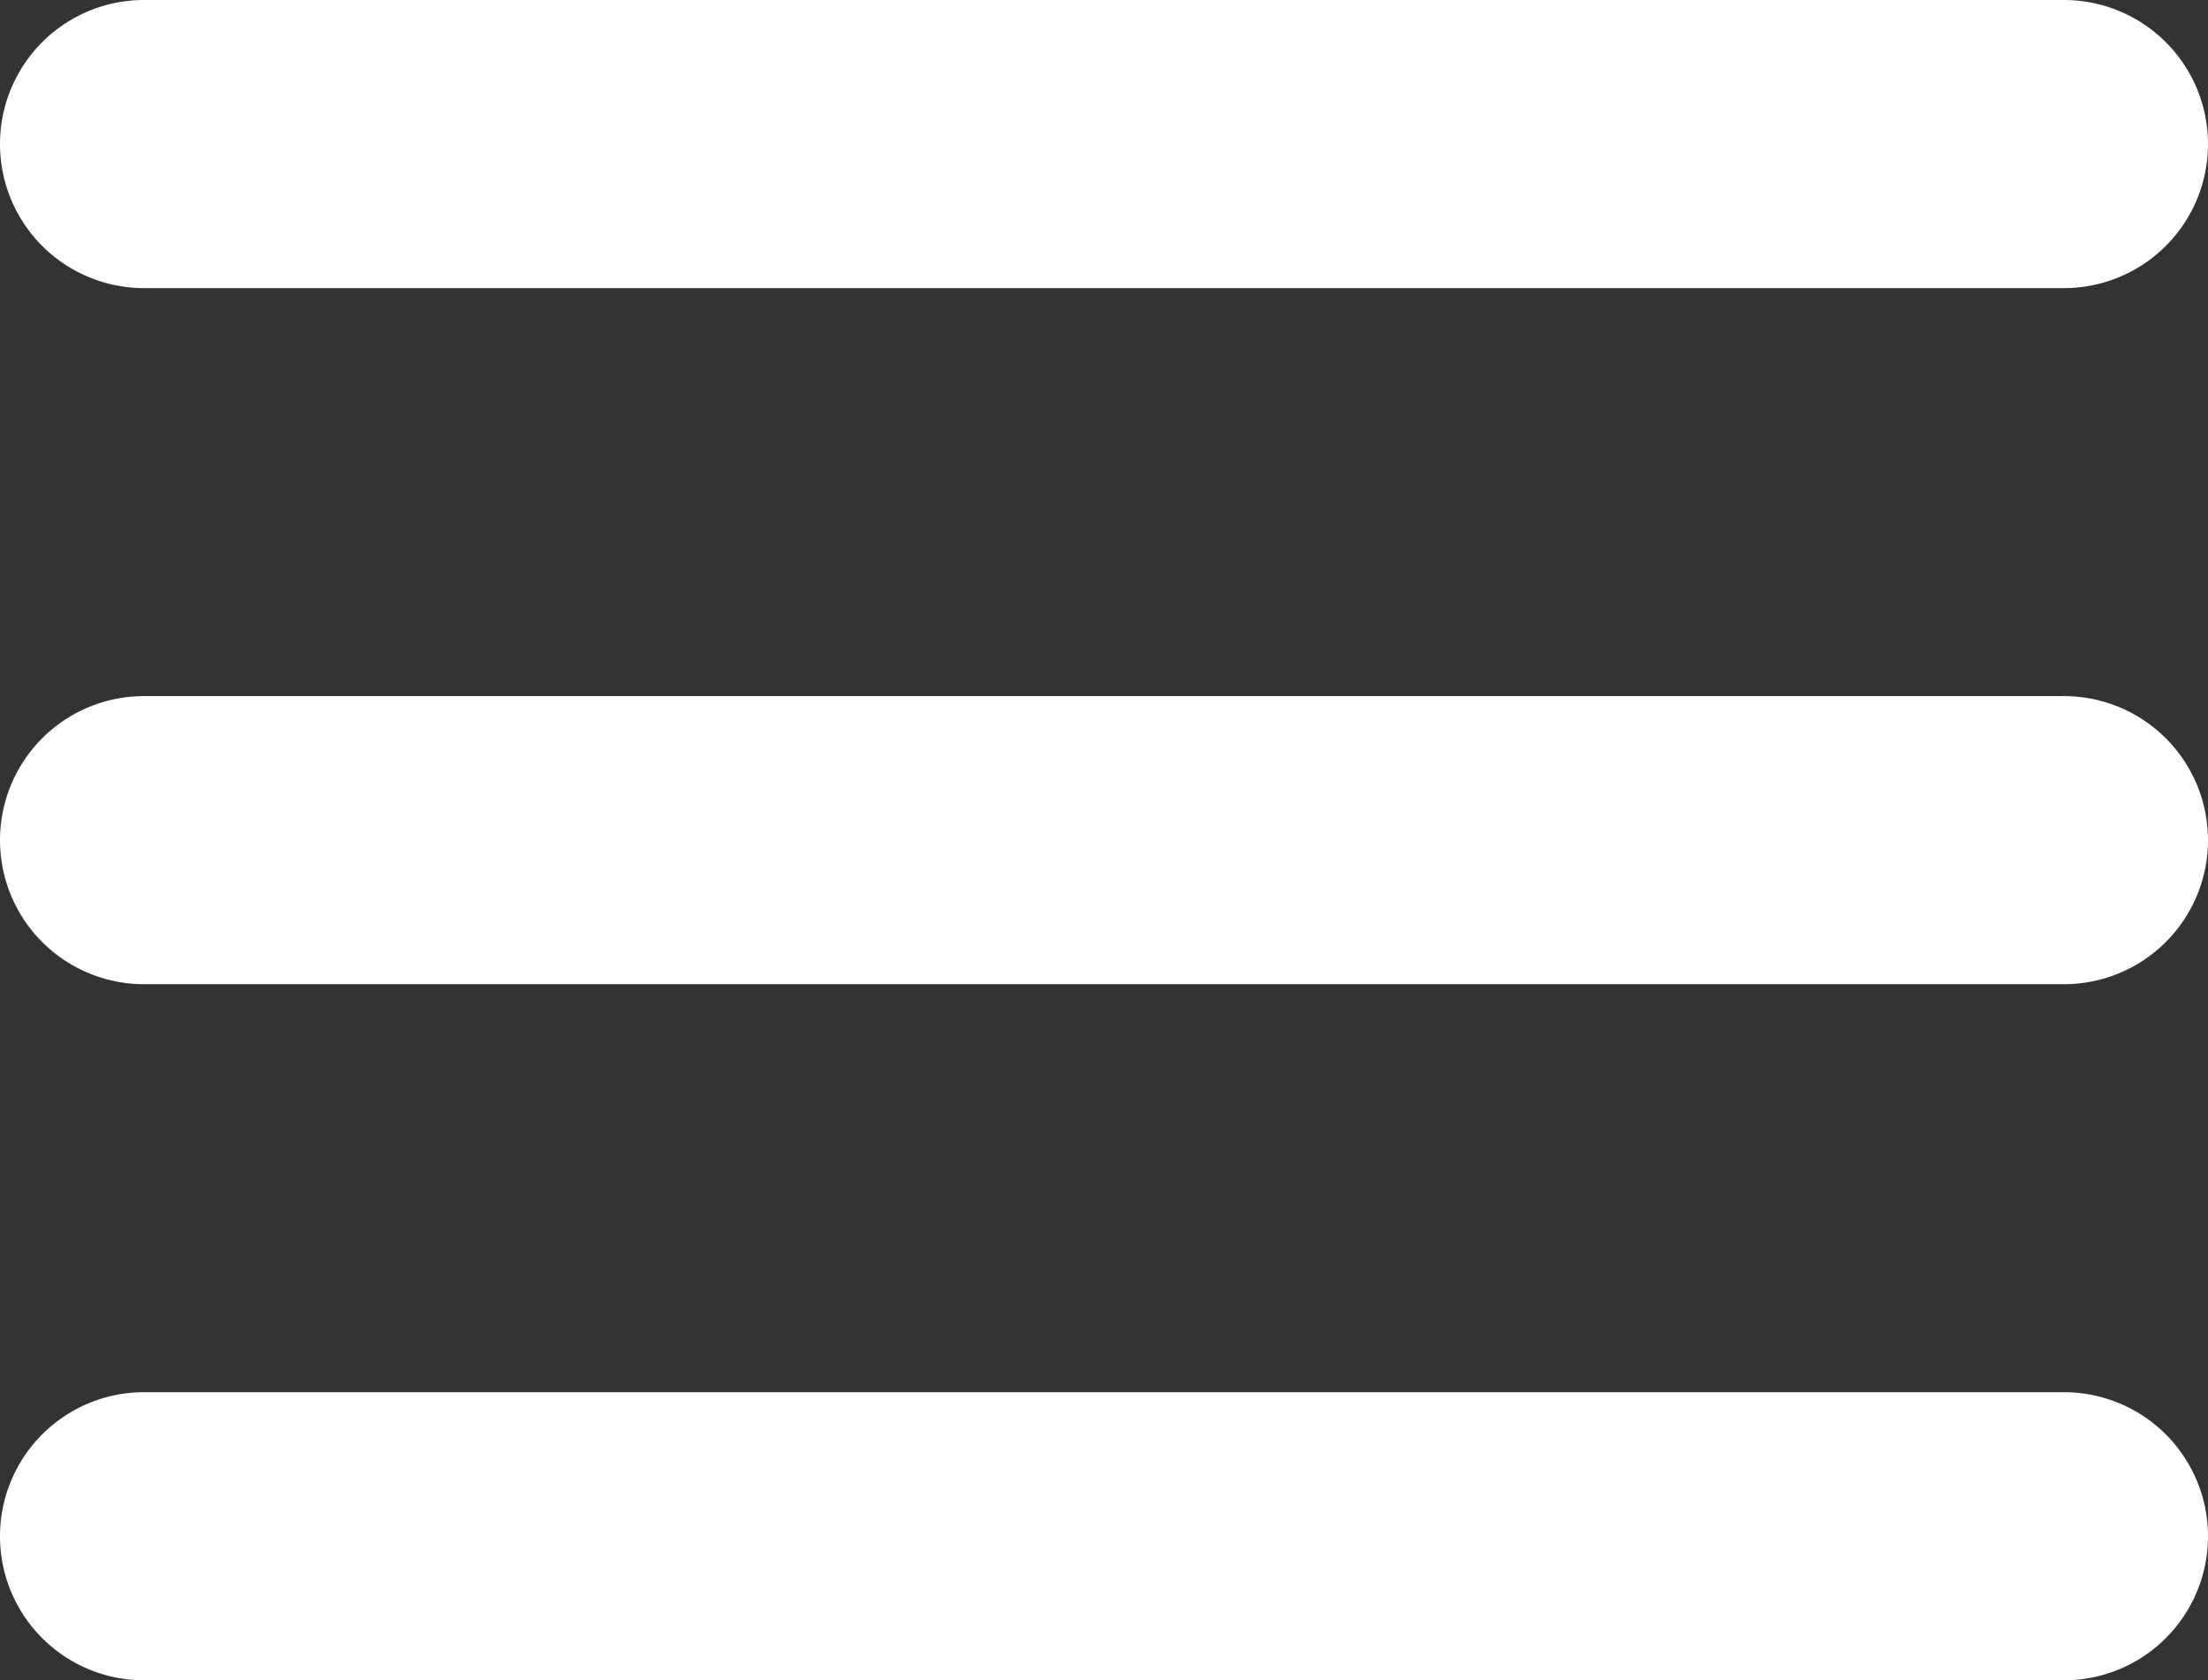
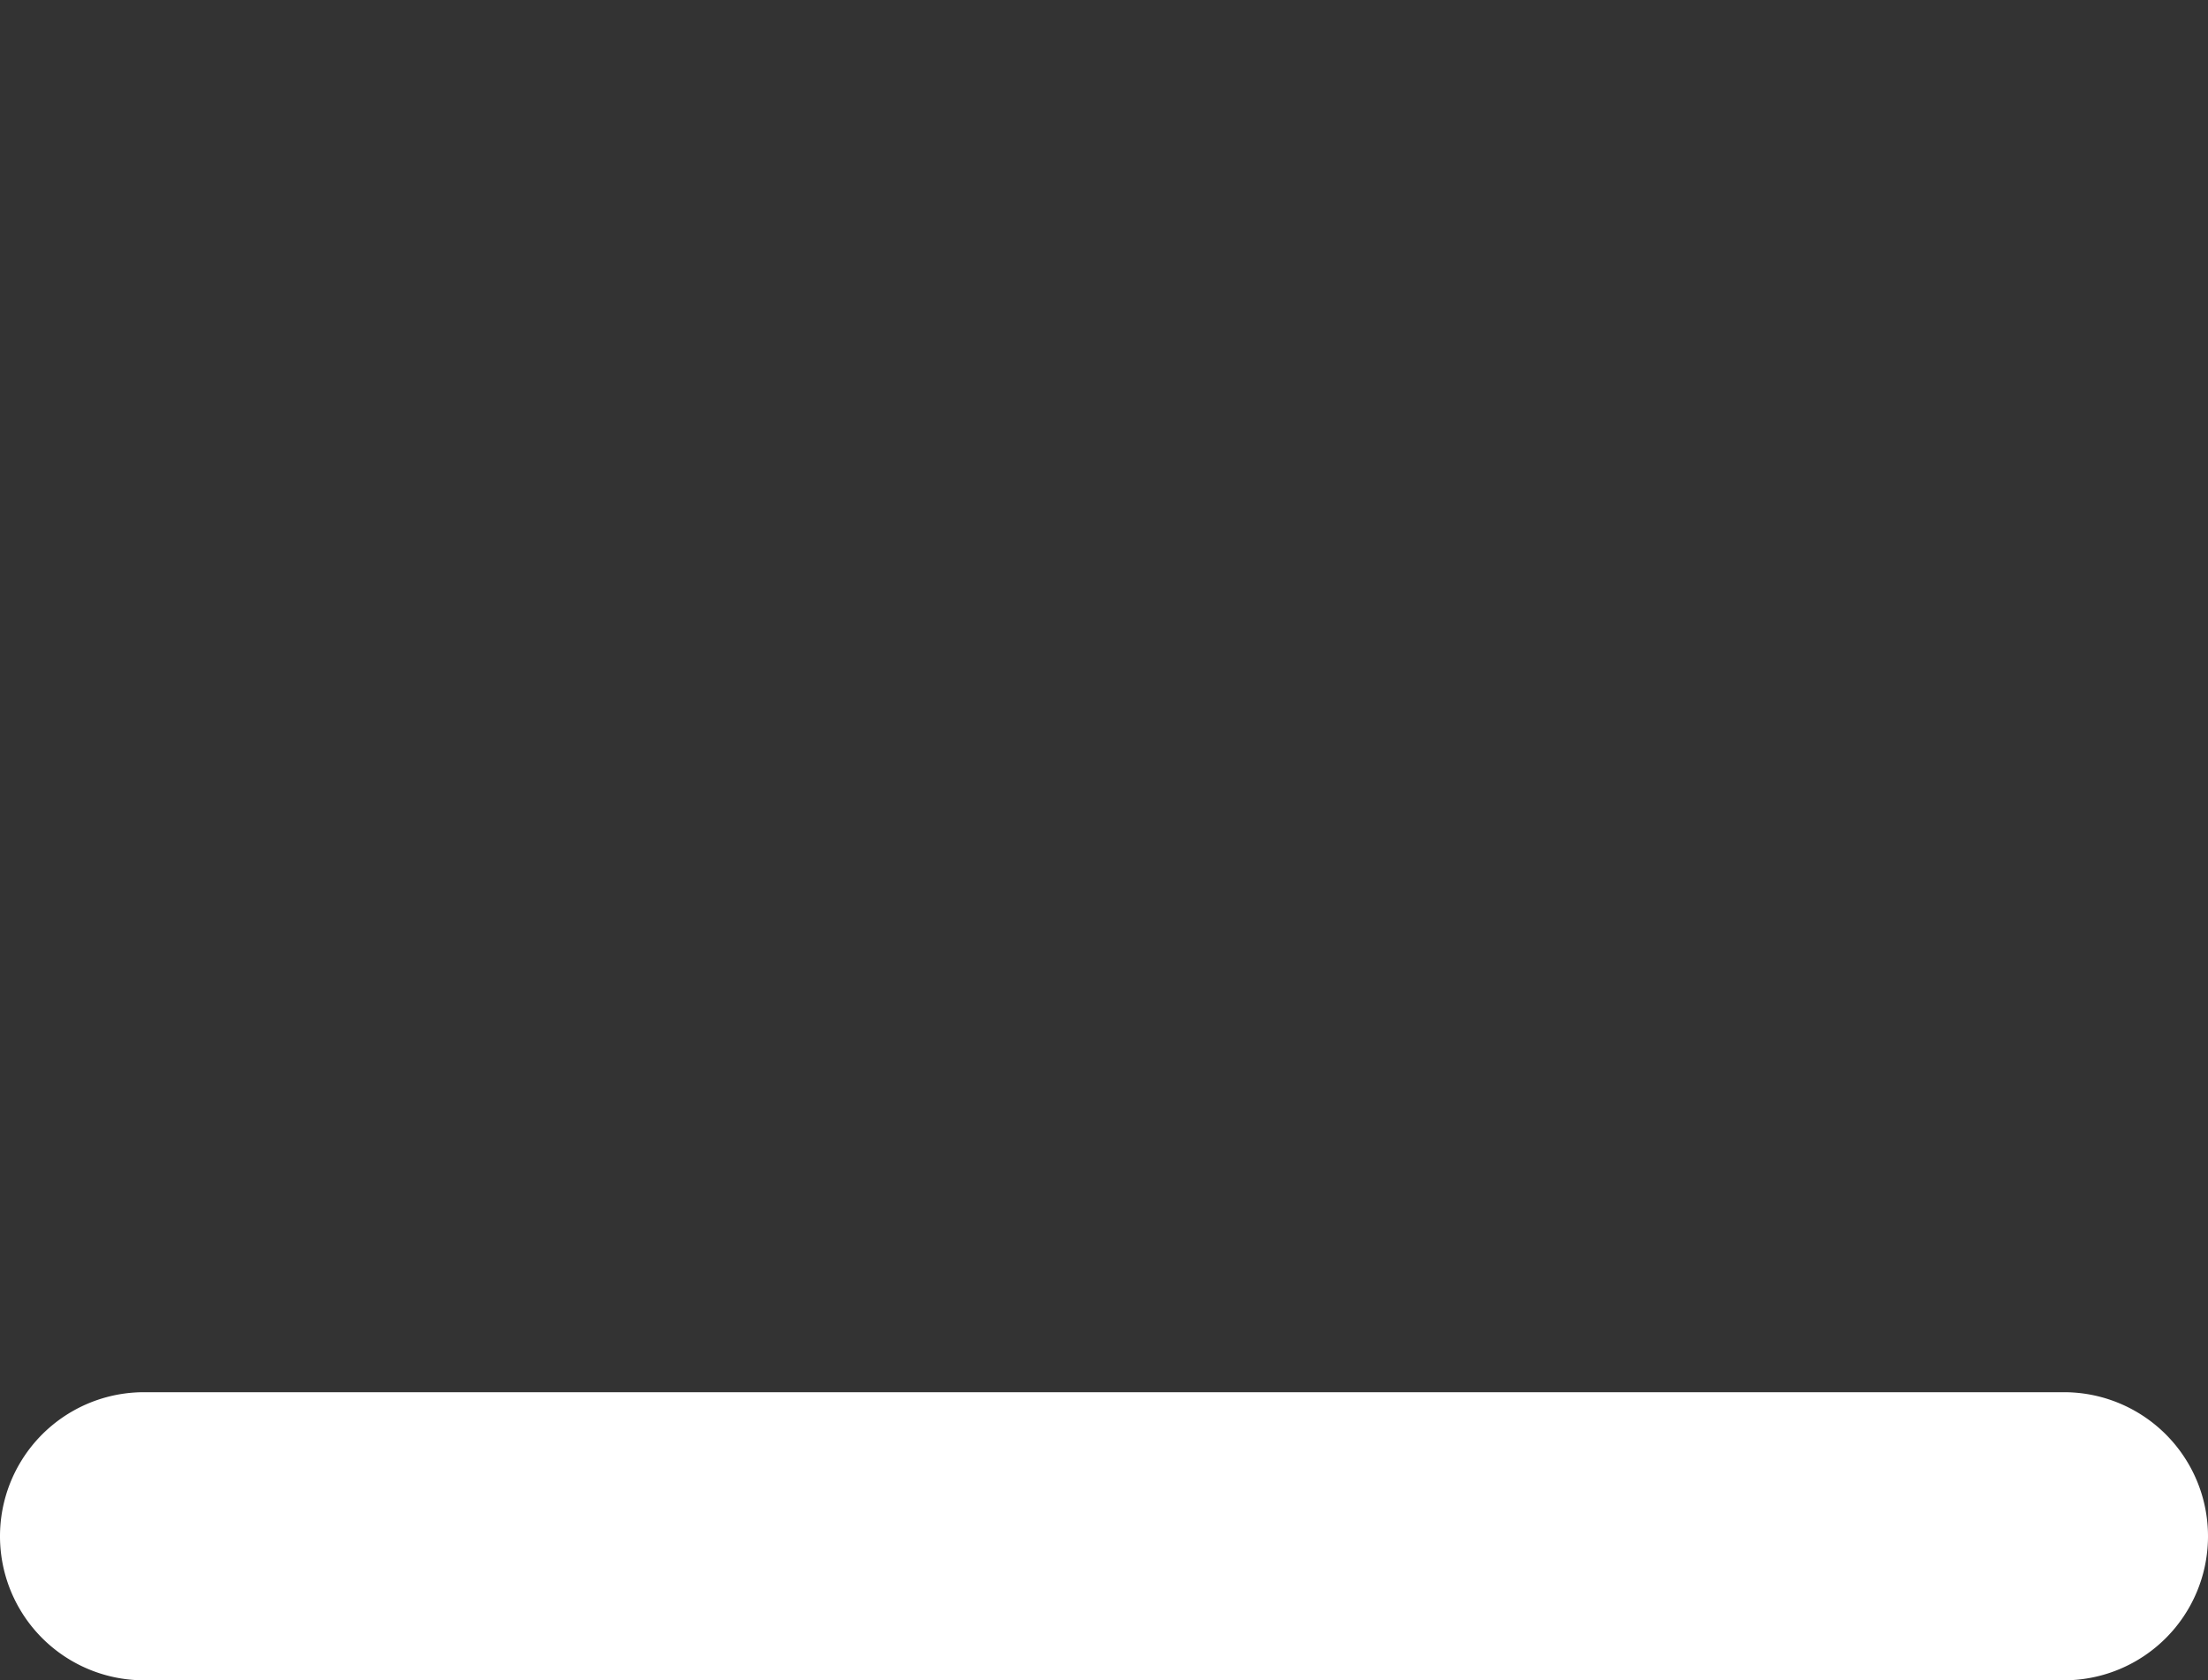
<svg xmlns="http://www.w3.org/2000/svg" viewBox="0 0 512 389.6">
  <rect x="0" y="0" width="512" height="389.6" fill="#333333" stroke="none" />
  <title>menu</title>
  <g id="Слой_2" data-name="Слой 2">
    <g id="Слой_1-2" data-name="Слой 1" fill="#fff">
-       <path d="M478.6,66.8H33.4A33.4,33.4,0,1,1,33.4,0H478.6a33.4,33.4,0,0,1,0,66.8Z" />
-       <path d="M478.6,228.2H33.4a33.4,33.4,0,1,1,0-66.8H478.6a33.4,33.4,0,0,1,0,66.8Z" />
      <path d="M478.6,389.6H33.4a33.4,33.4,0,0,1,0-66.8H478.6a33.4,33.4,0,0,1,0,66.8Z" />
    </g>
  </g>
</svg>